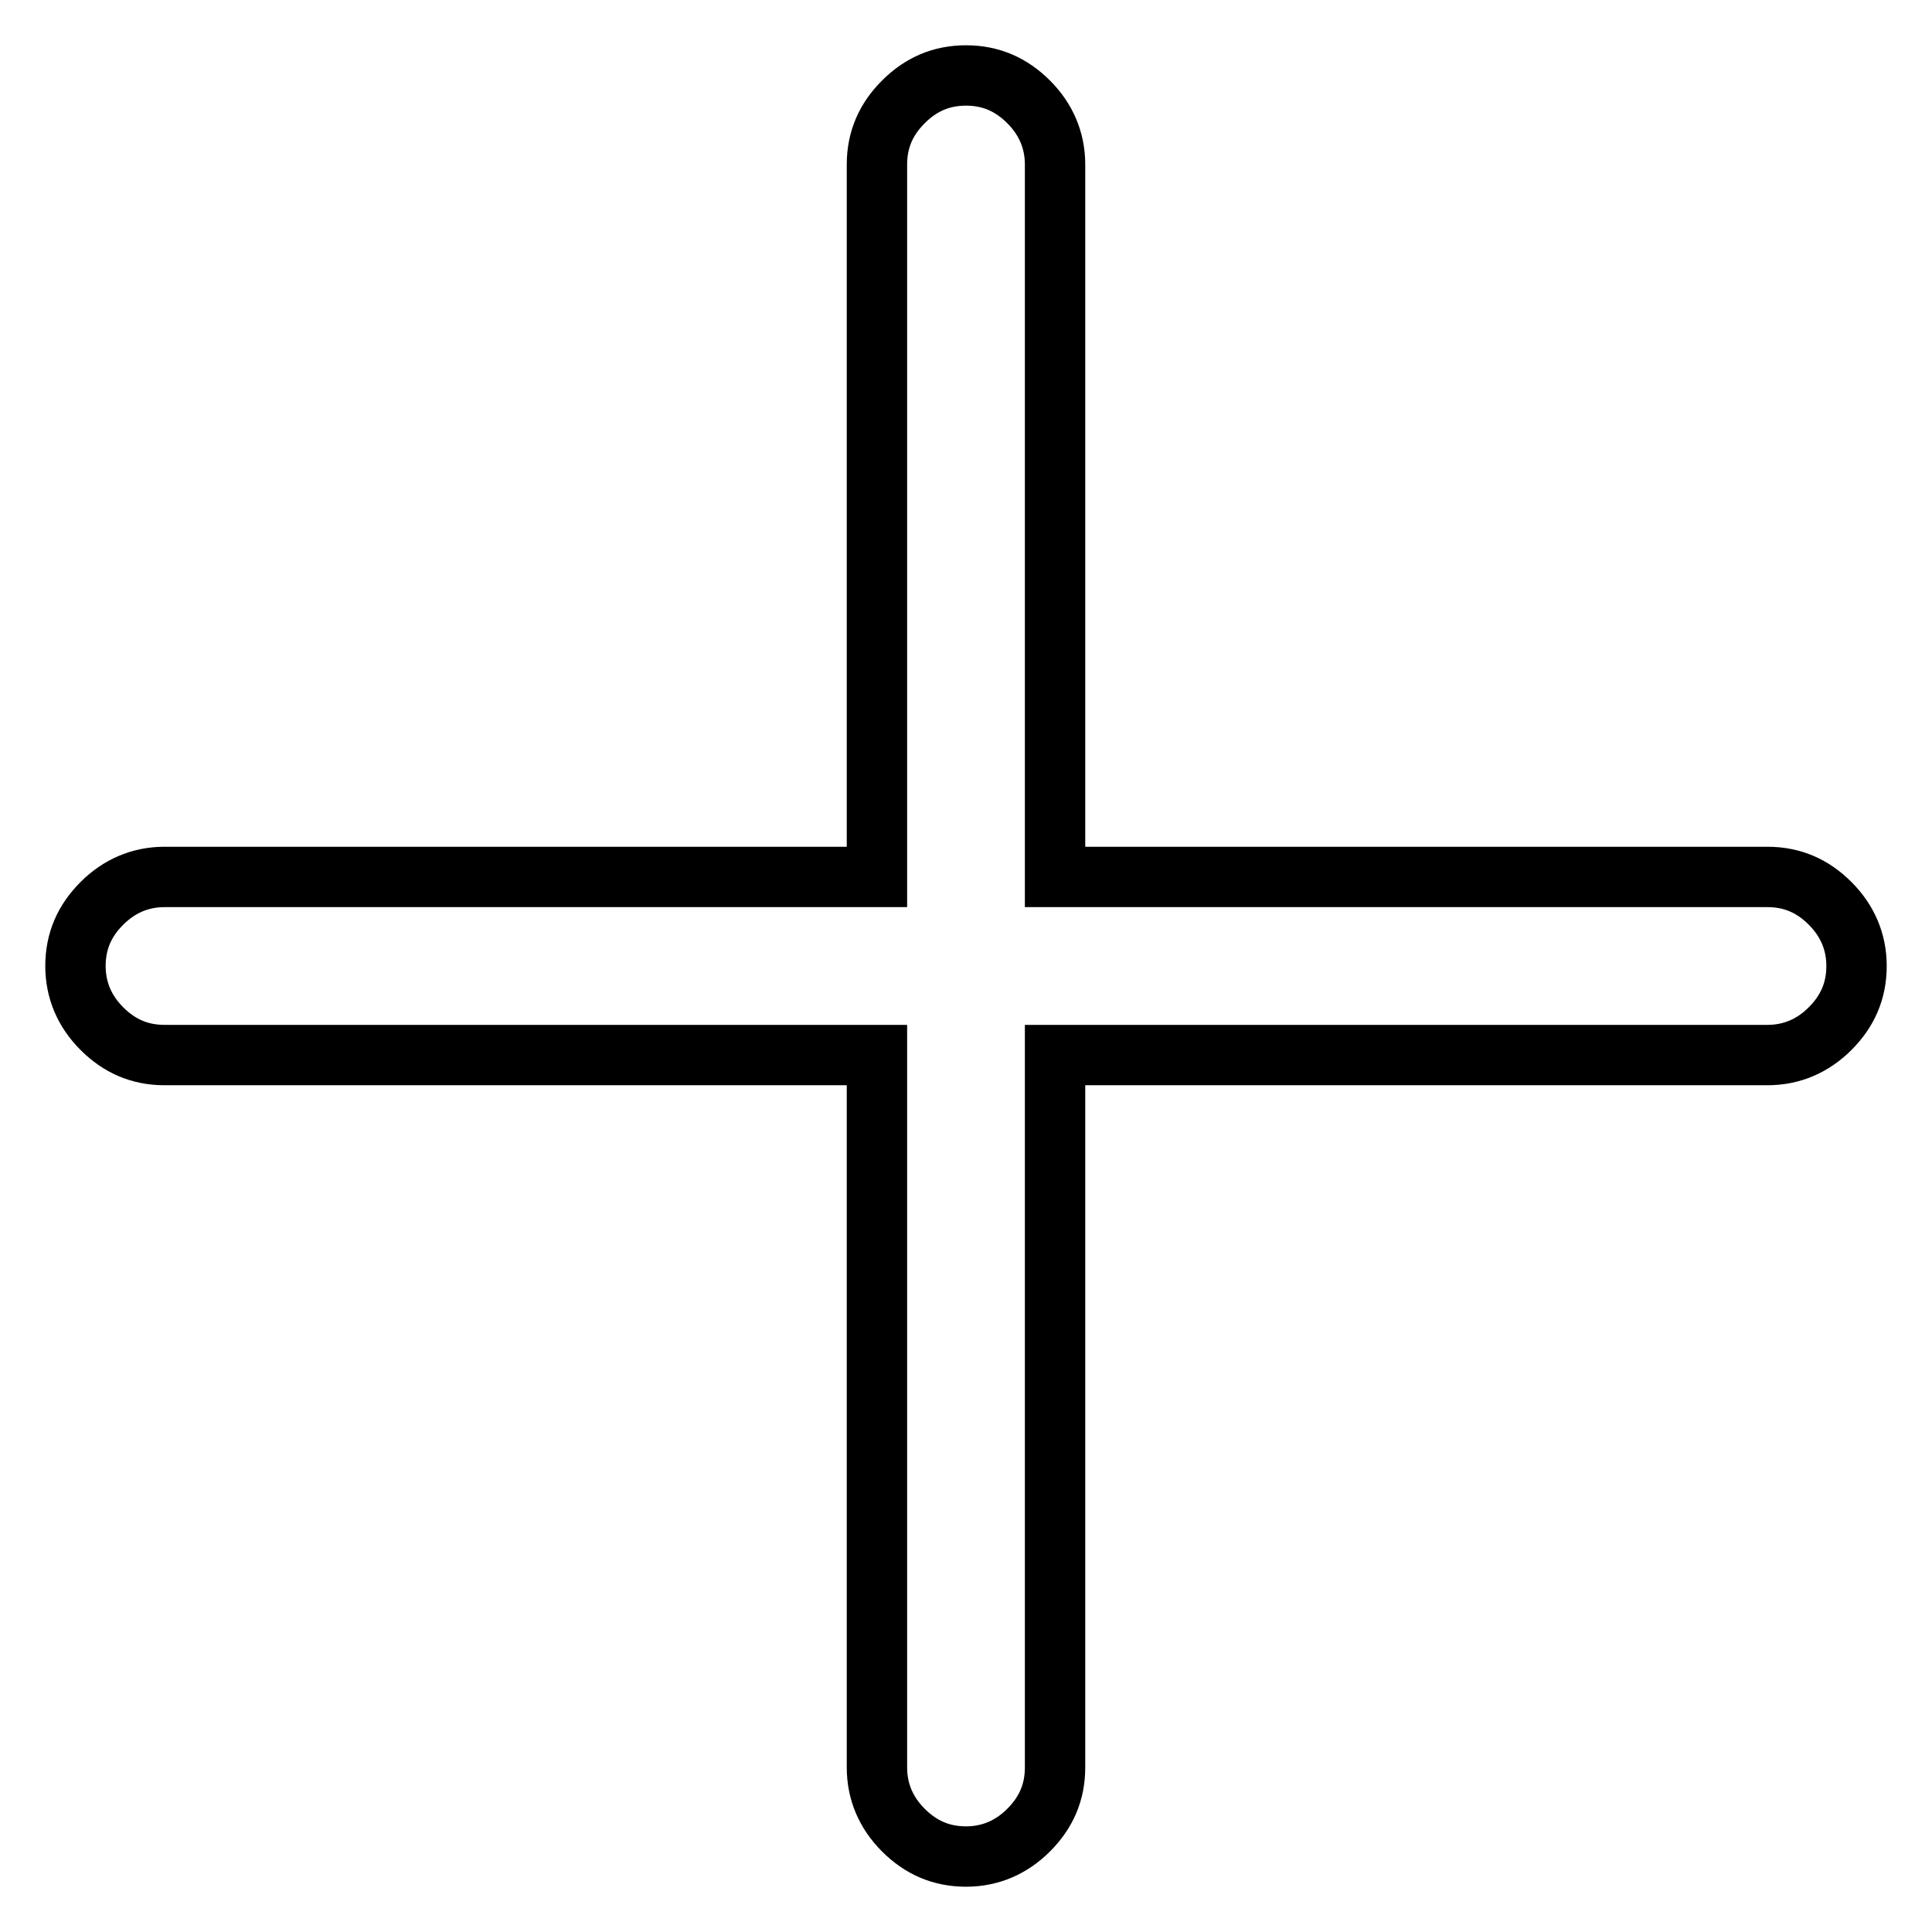
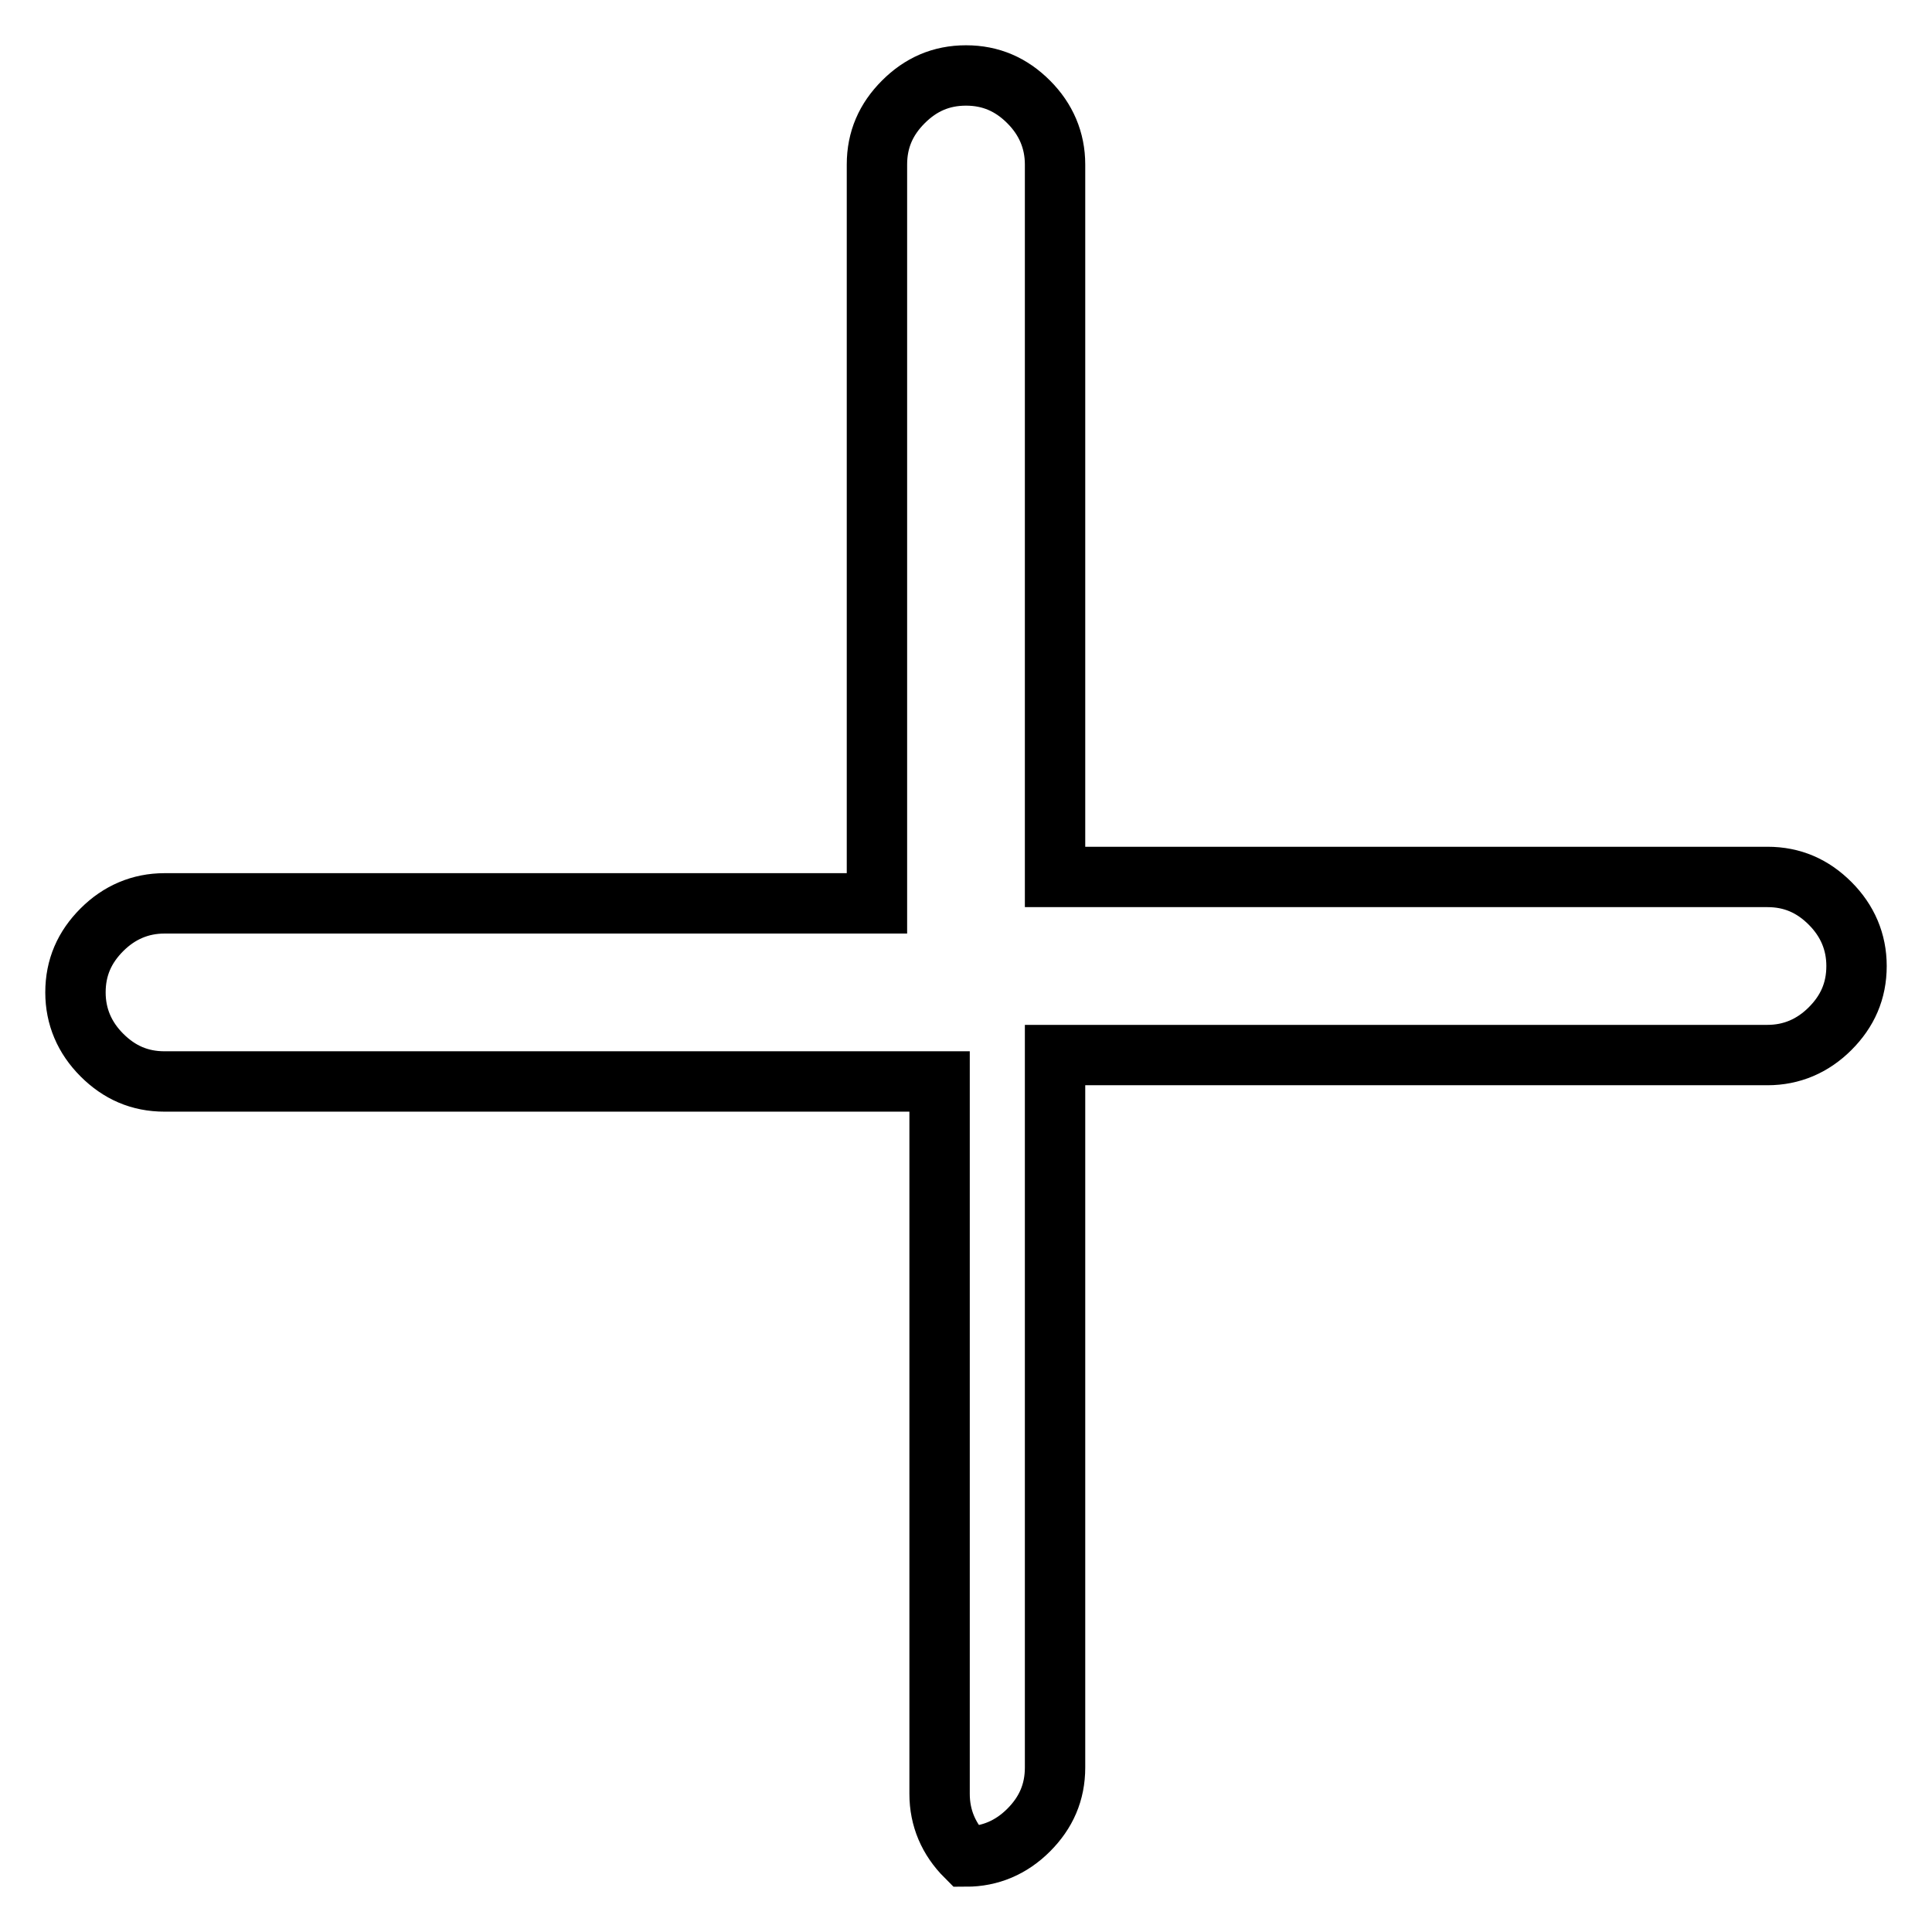
<svg xmlns="http://www.w3.org/2000/svg" version="1.1" x="0px" y="0px" viewBox="0 0 256 256" enable-background="new 0 0 256 256" xml:space="preserve">
  <g>
-     <path stroke-width="8" fill-opacity="0" stroke="#000000" d="M128,10c3.3,0,6,1.2,8.3,3.5c2.3,2.3,3.5,5.1,3.5,8.3v94.4h94.4c3.3,0,6,1.2,8.3,3.5 c2.3,2.3,3.5,5.1,3.5,8.3c0,3.3-1.2,6-3.5,8.3c-2.3,2.3-5.1,3.5-8.3,3.5h-94.4v94.4c0,3.3-1.2,6-3.5,8.3c-2.3,2.3-5.1,3.5-8.3,3.5 c-3.3,0-6-1.2-8.3-3.5c-2.3-2.3-3.5-5.1-3.5-8.3v-94.4H21.8c-3.3,0-6-1.2-8.3-3.5c-2.3-2.3-3.5-5.1-3.5-8.3c0-3.3,1.2-6,3.5-8.3 c2.3-2.3,5.1-3.5,8.3-3.5h94.4V21.8c0-3.3,1.2-6,3.5-8.3C122,11.2,124.7,10,128,10L128,10z" />
+     <path stroke-width="8" fill-opacity="0" stroke="#000000" d="M128,10c3.3,0,6,1.2,8.3,3.5c2.3,2.3,3.5,5.1,3.5,8.3v94.4h94.4c3.3,0,6,1.2,8.3,3.5 c2.3,2.3,3.5,5.1,3.5,8.3c0,3.3-1.2,6-3.5,8.3c-2.3,2.3-5.1,3.5-8.3,3.5h-94.4v94.4c0,3.3-1.2,6-3.5,8.3c-2.3,2.3-5.1,3.5-8.3,3.5 c-2.3-2.3-3.5-5.1-3.5-8.3v-94.4H21.8c-3.3,0-6-1.2-8.3-3.5c-2.3-2.3-3.5-5.1-3.5-8.3c0-3.3,1.2-6,3.5-8.3 c2.3-2.3,5.1-3.5,8.3-3.5h94.4V21.8c0-3.3,1.2-6,3.5-8.3C122,11.2,124.7,10,128,10L128,10z" />
  </g>
</svg>